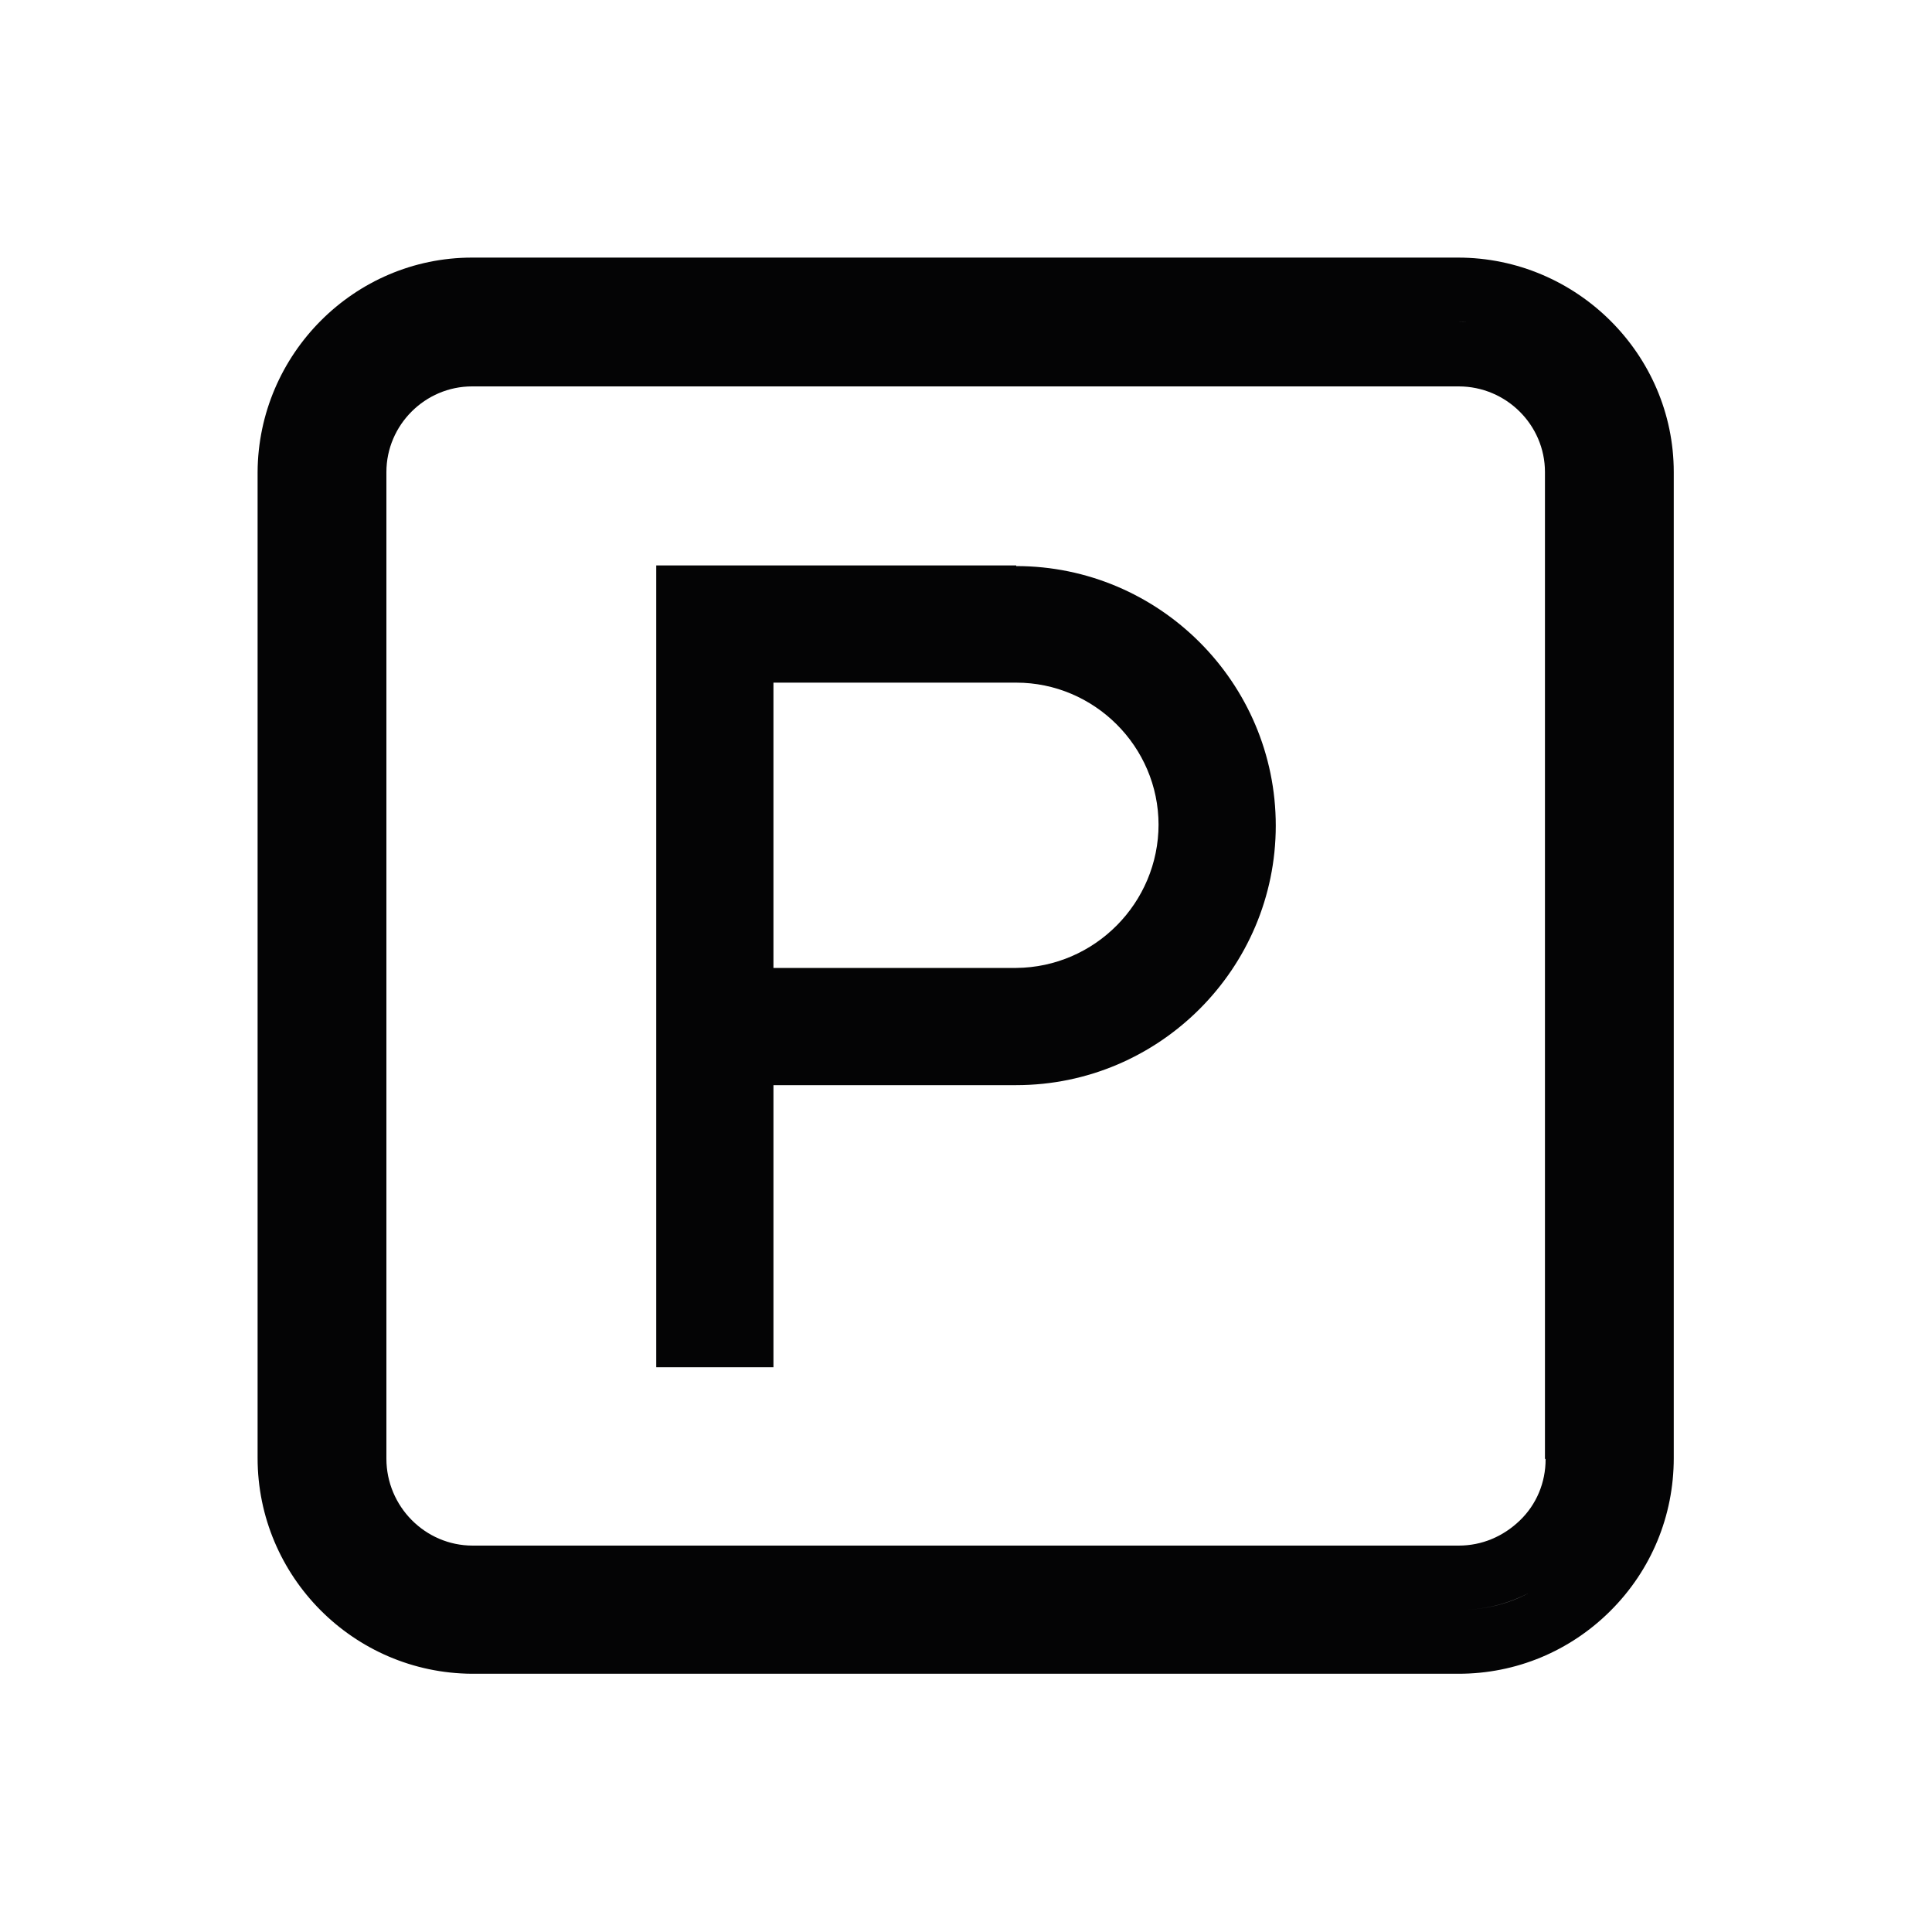
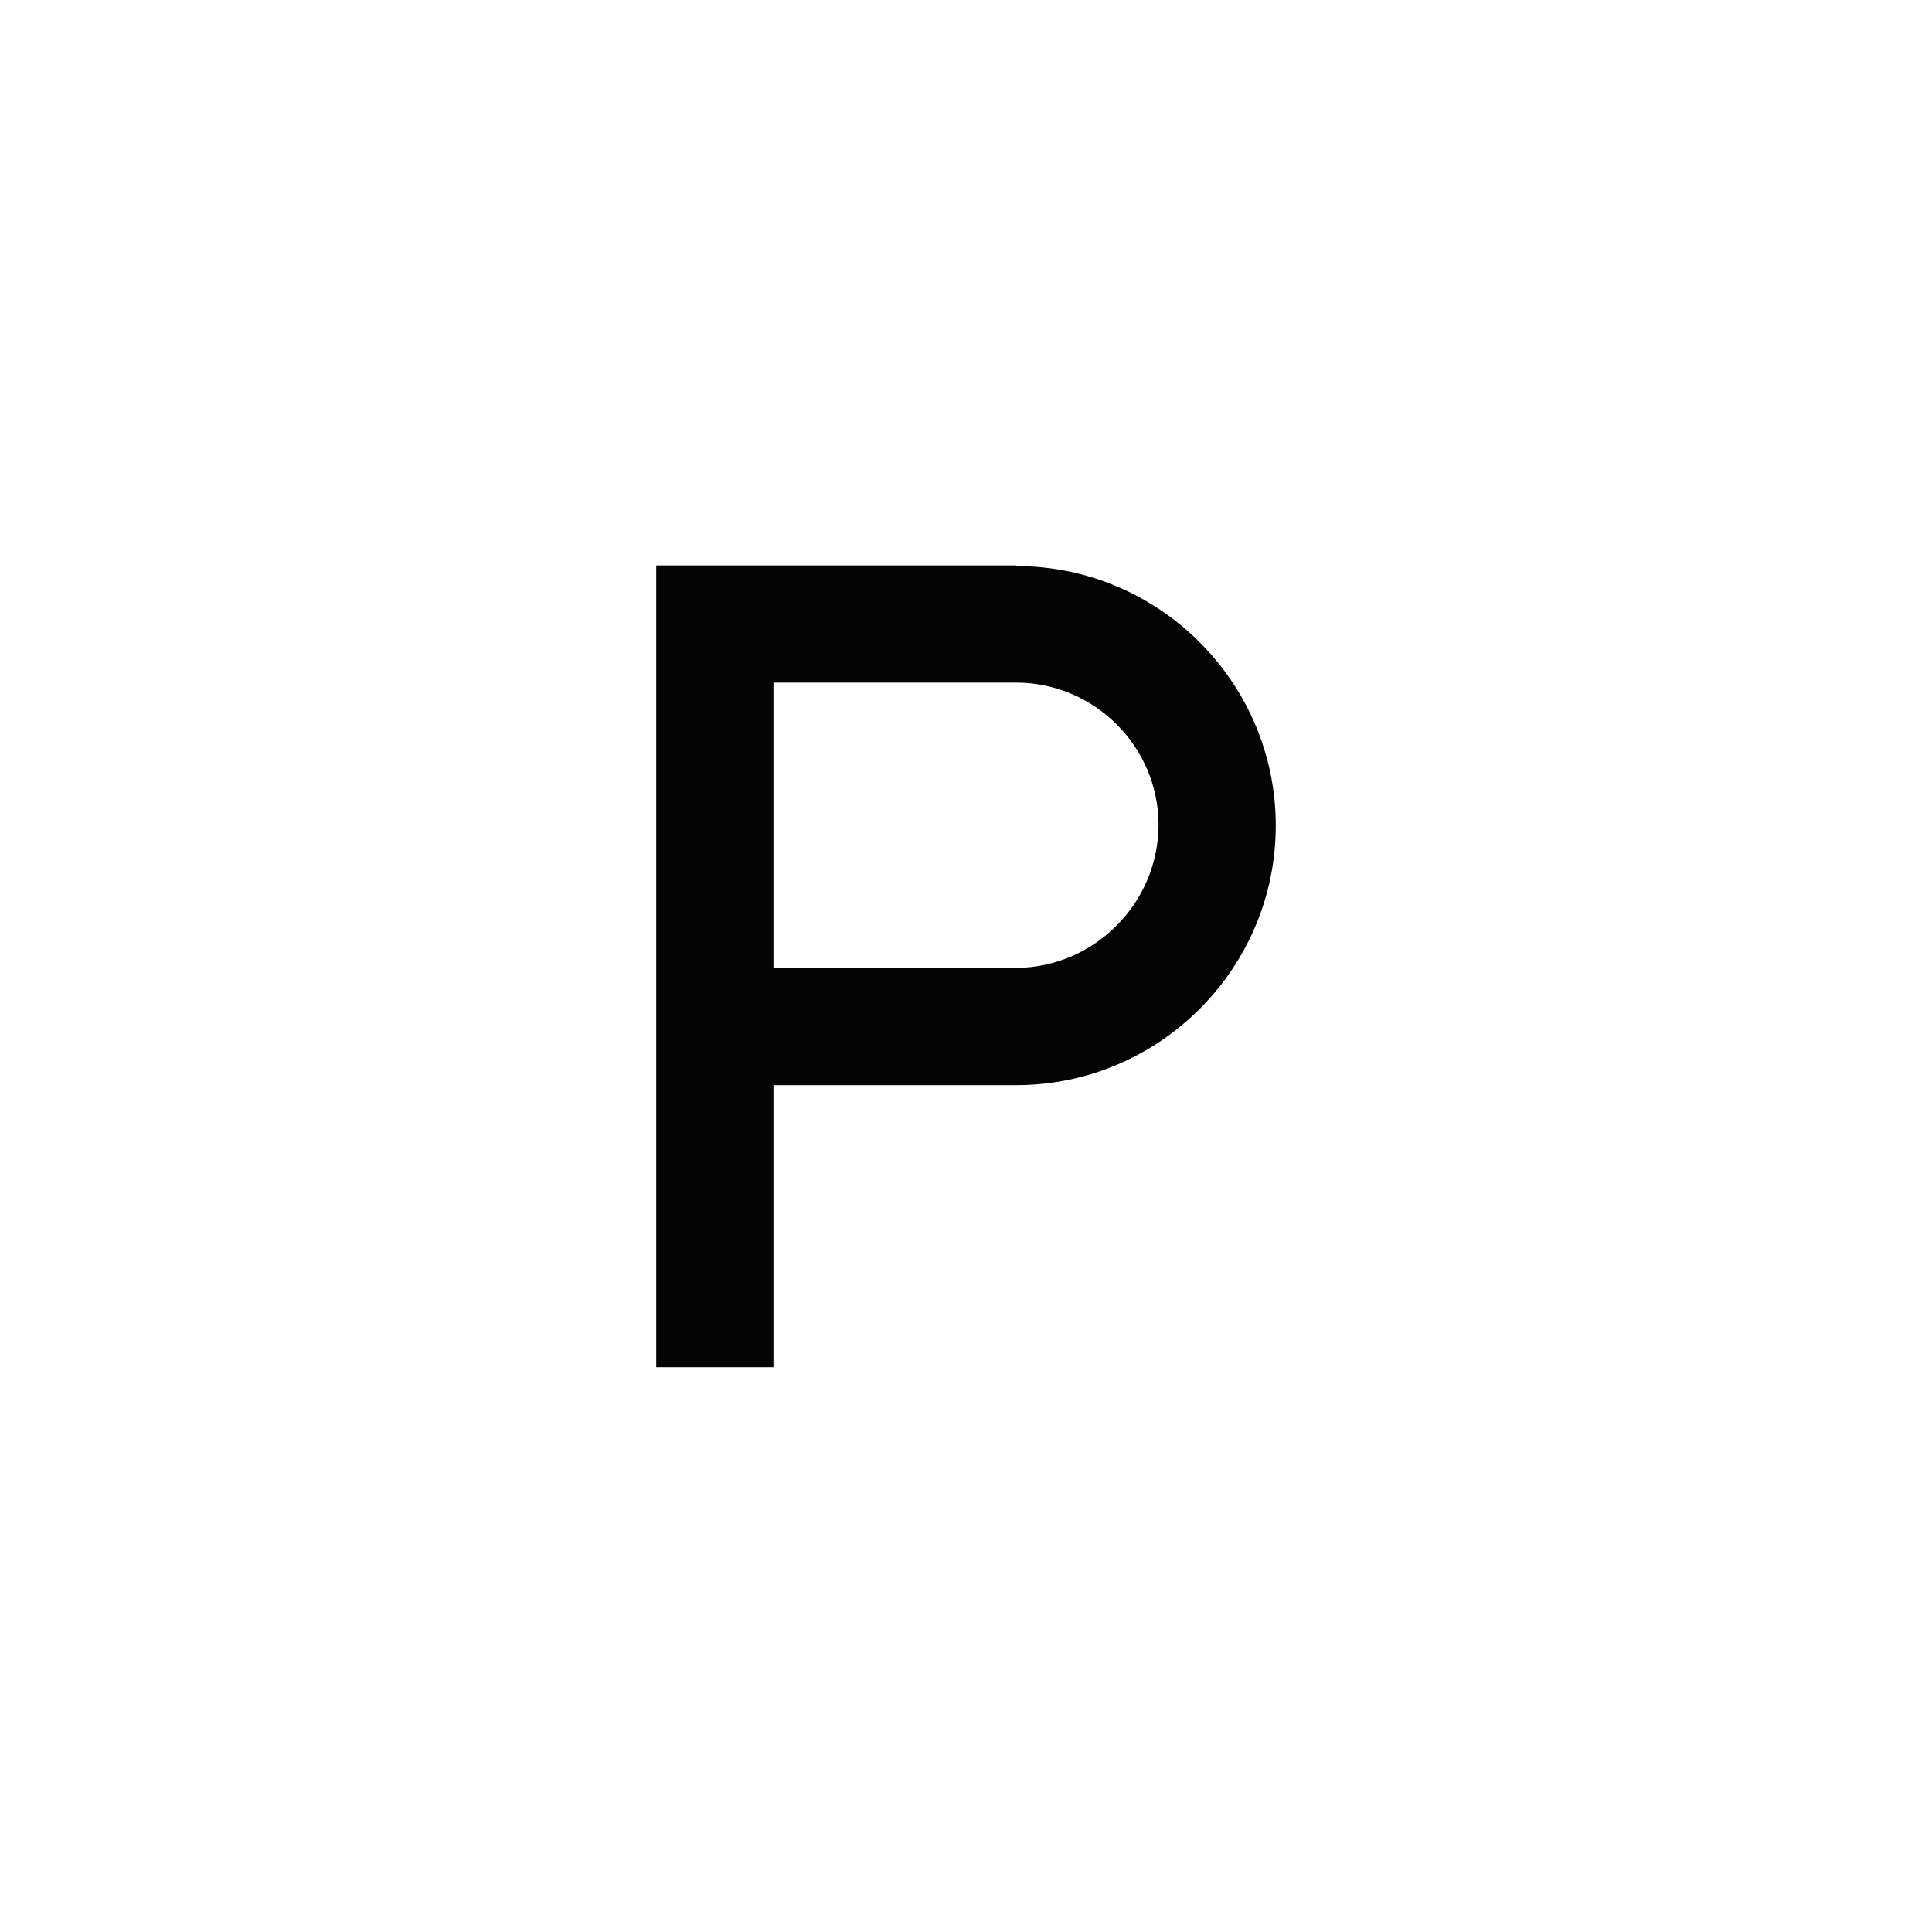
<svg xmlns="http://www.w3.org/2000/svg" id="Capa_1" data-name="Capa 1" viewBox="0 0 30 30">
  <path d="M15.78,8.78h-5.59v12.45h1.82v-4.38h3.77c2.22,0,4.03-1.81,4.03-4.03s-1.81-4.03-4.03-4.03ZM17.99,12.8c0,1.22-.99,2.22-2.21,2.23h-3.77v-4.43h3.77c1.21,0,2.21.99,2.21,2.21Z" fill="#040405" stroke-width="0" />
-   <path d="M22.65,4H7.33c-1.83,0-3.32,1.5-3.33,3.33v15.31c0,1.84,1.49,3.34,3.33,3.35h15.32c.89,0,1.73-.35,2.36-.98.63-.63.98-1.47.98-2.37V7.33c0-1.83-1.51-3.33-3.35-3.33ZM22.65,25h0c.39,0,.76-.09,1.1-.27-.33.18-.71.27-1.1.27ZM24,22.66c0,.36-.14.7-.4.95s-.59.39-.95.39H7.34c-.74,0-1.34-.61-1.34-1.35V7.33c0-.73.6-1.33,1.33-1.33h15.32c.74,0,1.34.6,1.34,1.33v15.32ZM22.65,5h0c.7,0,1.33.31,1.76.79-.43-.49-1.06-.79-1.76-.79ZM25,7.33s0-.04,0-.06c0,.02,0,.04,0,.06h0Z" fill="#040405" stroke-width="0" />
</svg>